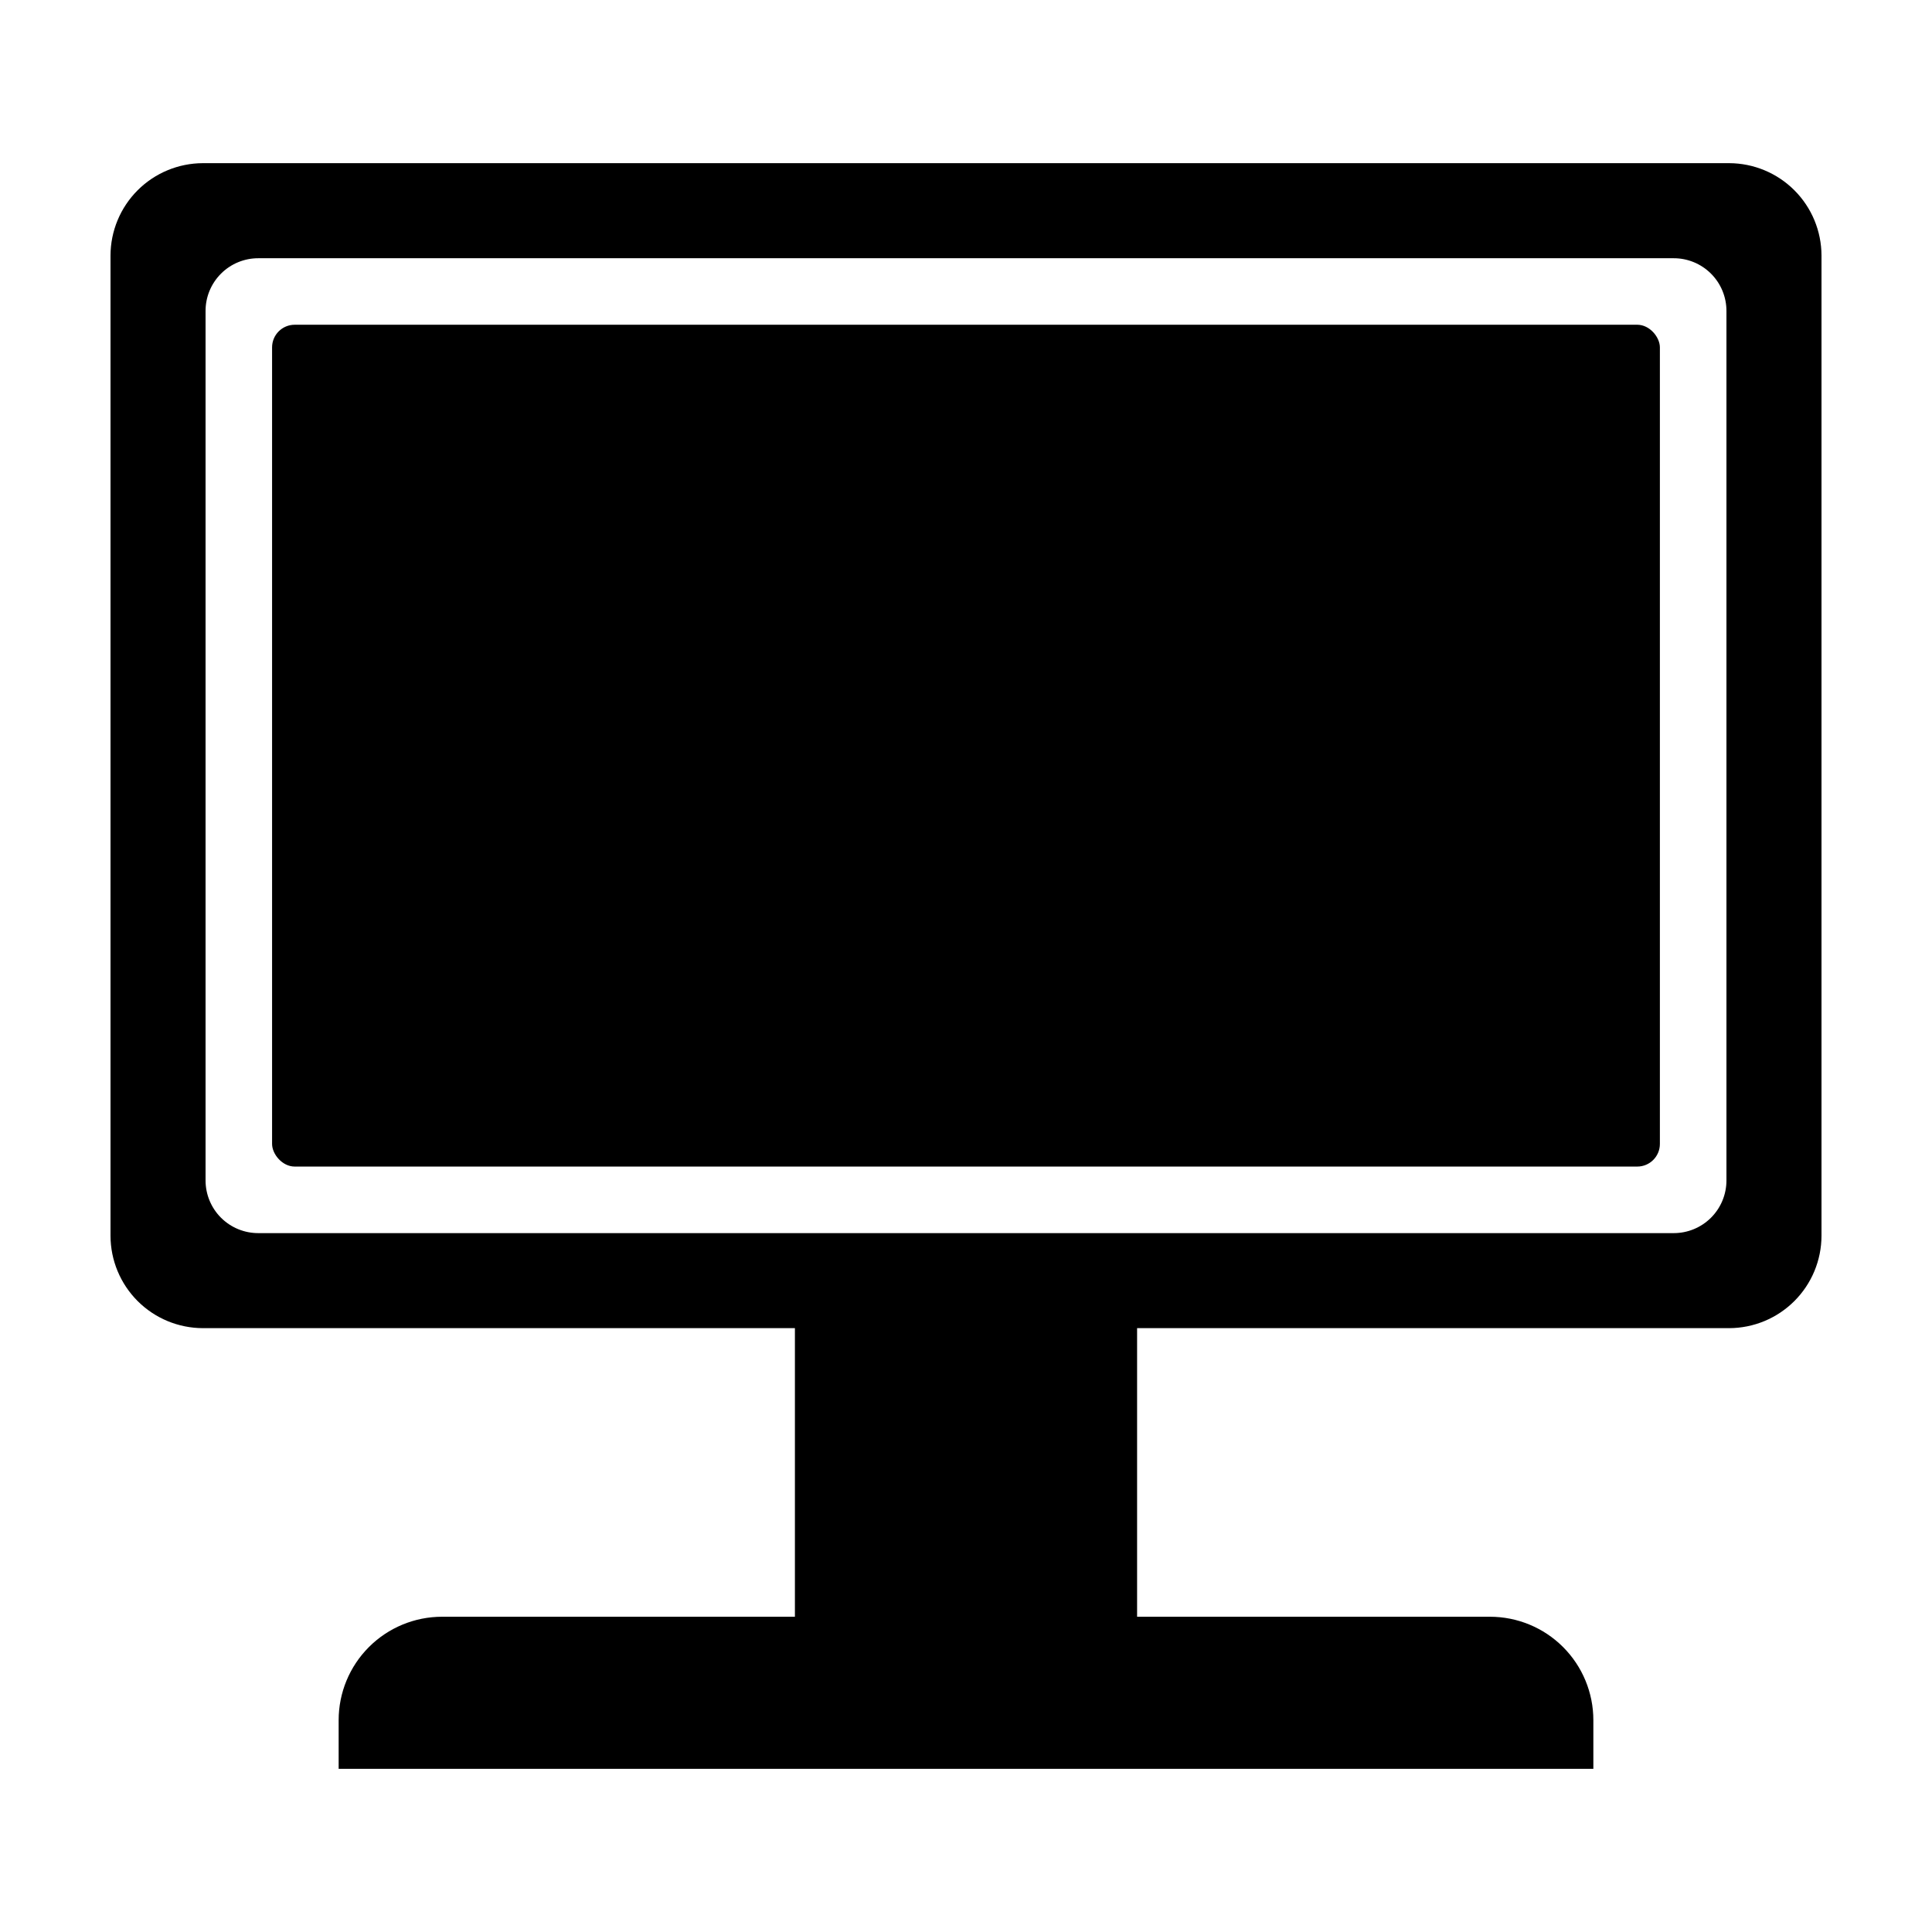
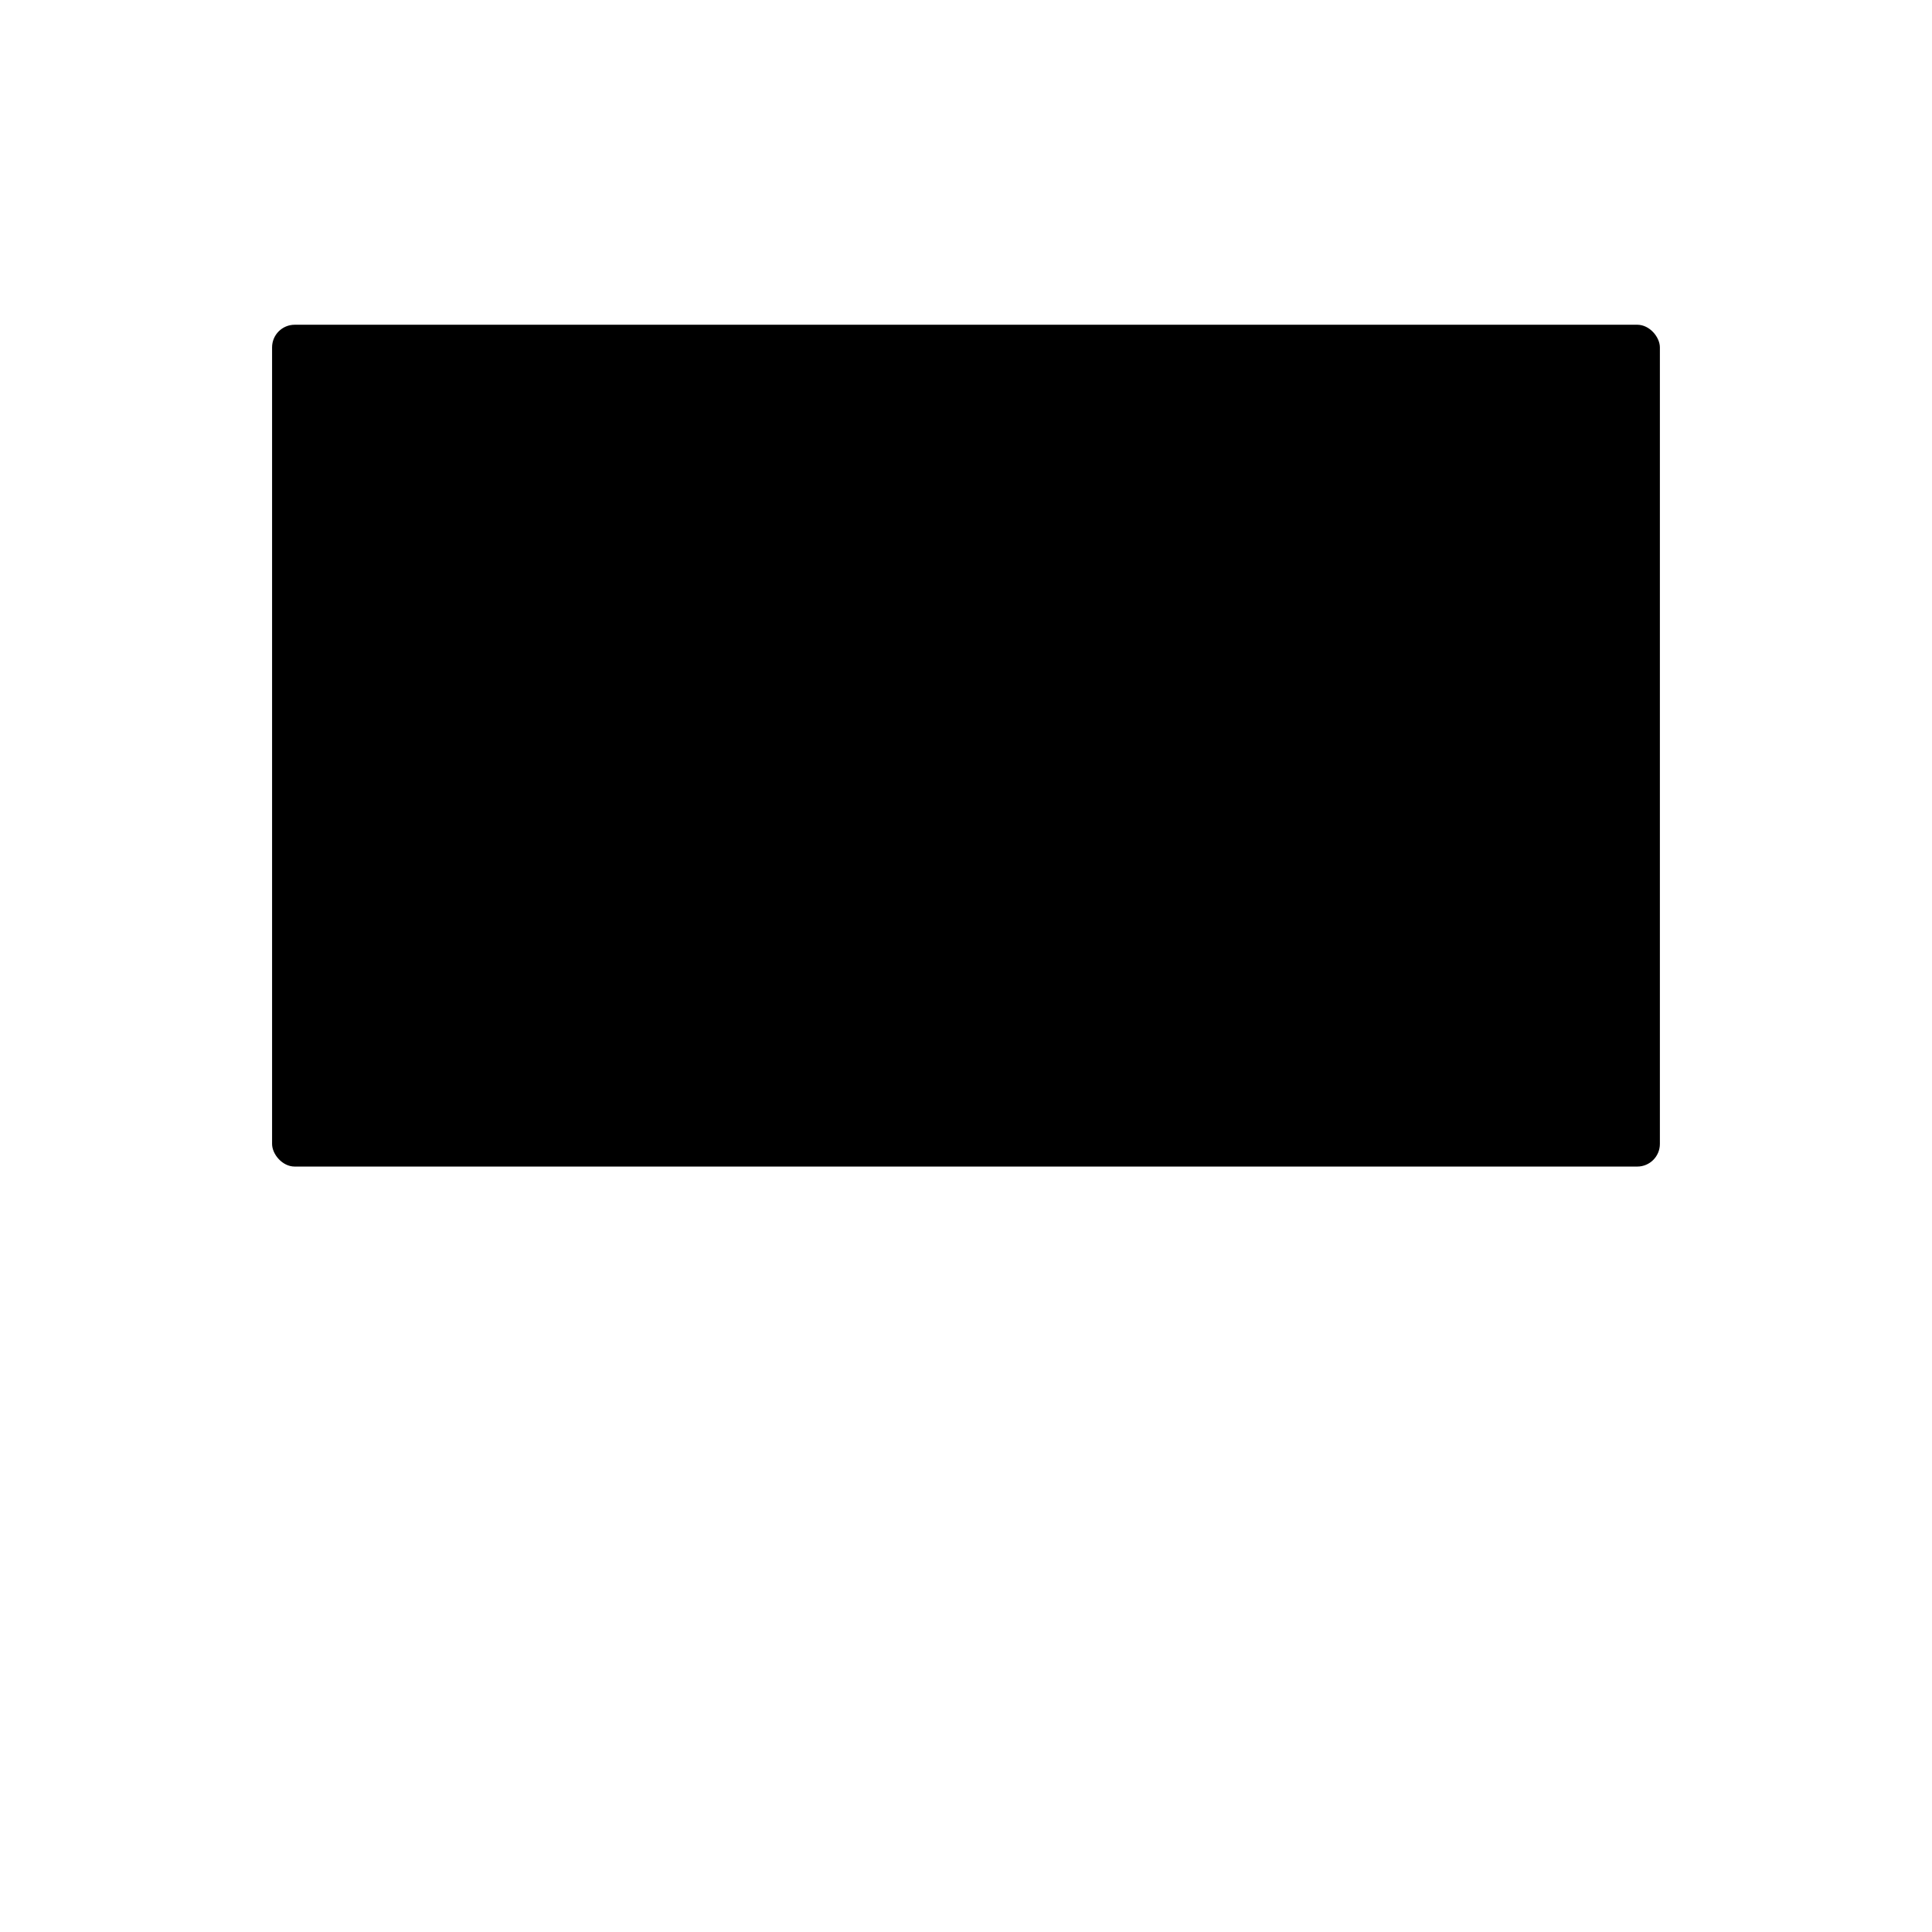
<svg xmlns="http://www.w3.org/2000/svg" fill="#000000" width="800px" height="800px" version="1.1" viewBox="144 144 512 512">
  <g>
-     <path d="m602.23 187.24h-404.46c-6.488 0.016-12.711 2.598-17.301 7.188-4.586 4.59-7.172 10.809-7.184 17.301v259.76c0.012 6.492 2.598 12.711 7.184 17.301 4.59 4.59 10.812 7.172 17.301 7.184h156.89v76.48h-93.508c-7.269 0-14.238 2.887-19.379 8.027s-8.027 12.109-8.027 19.379v12.898h332.51v-12.898c0-7.269-2.887-14.238-8.027-19.379-5.137-5.141-12.109-8.027-19.379-8.027h-93.508v-76.48h156.89c6.492-0.012 12.711-2.594 17.301-7.184 4.59-4.59 7.172-10.809 7.184-17.301v-259.76c-0.012-6.492-2.594-12.711-7.184-17.301-4.59-4.59-10.809-7.172-17.301-7.188zm-14.711 283.55h-375.04c-3.711 0.012-7.273-1.453-9.902-4.07-2.625-2.621-4.102-6.176-4.102-9.887v-230.39c-0.016-3.719 1.457-7.289 4.086-9.918 2.629-2.633 6.199-4.102 9.918-4.09h375.04c3.719-0.012 7.289 1.457 9.918 4.09 2.633 2.629 4.102 6.199 4.09 9.918v230.39c0 3.711-1.477 7.266-4.106 9.887-2.629 2.617-6.191 4.082-9.902 4.07z" />
    <path d="m222.1 230.06h355.79c3.312 0 5.996 3.312 5.996 5.996v211.1c0 3.312-2.684 5.996-5.996 5.996h-355.79c-3.312 0-5.996-3.312-5.996-5.996v-211.1c0-3.312 2.684-5.996 5.996-5.996z" />
  </g>
</svg>